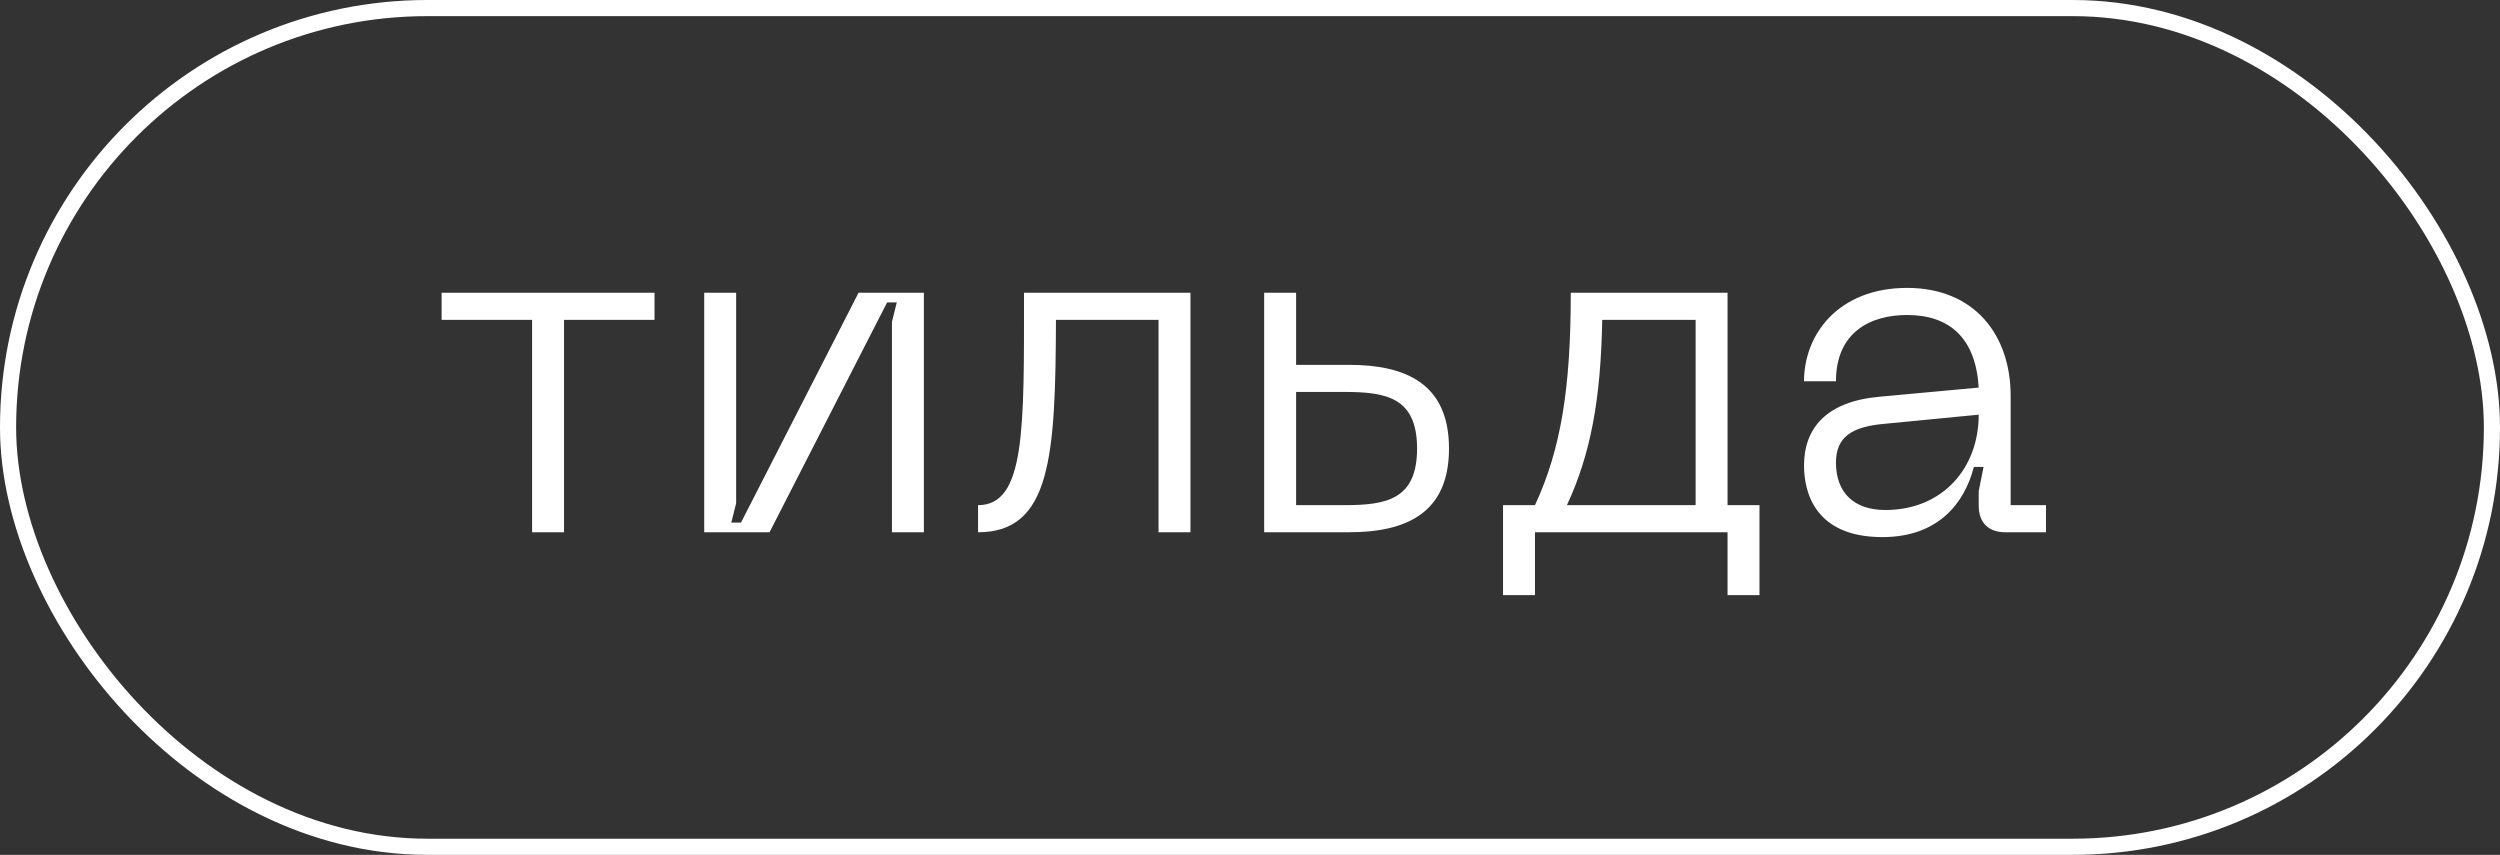
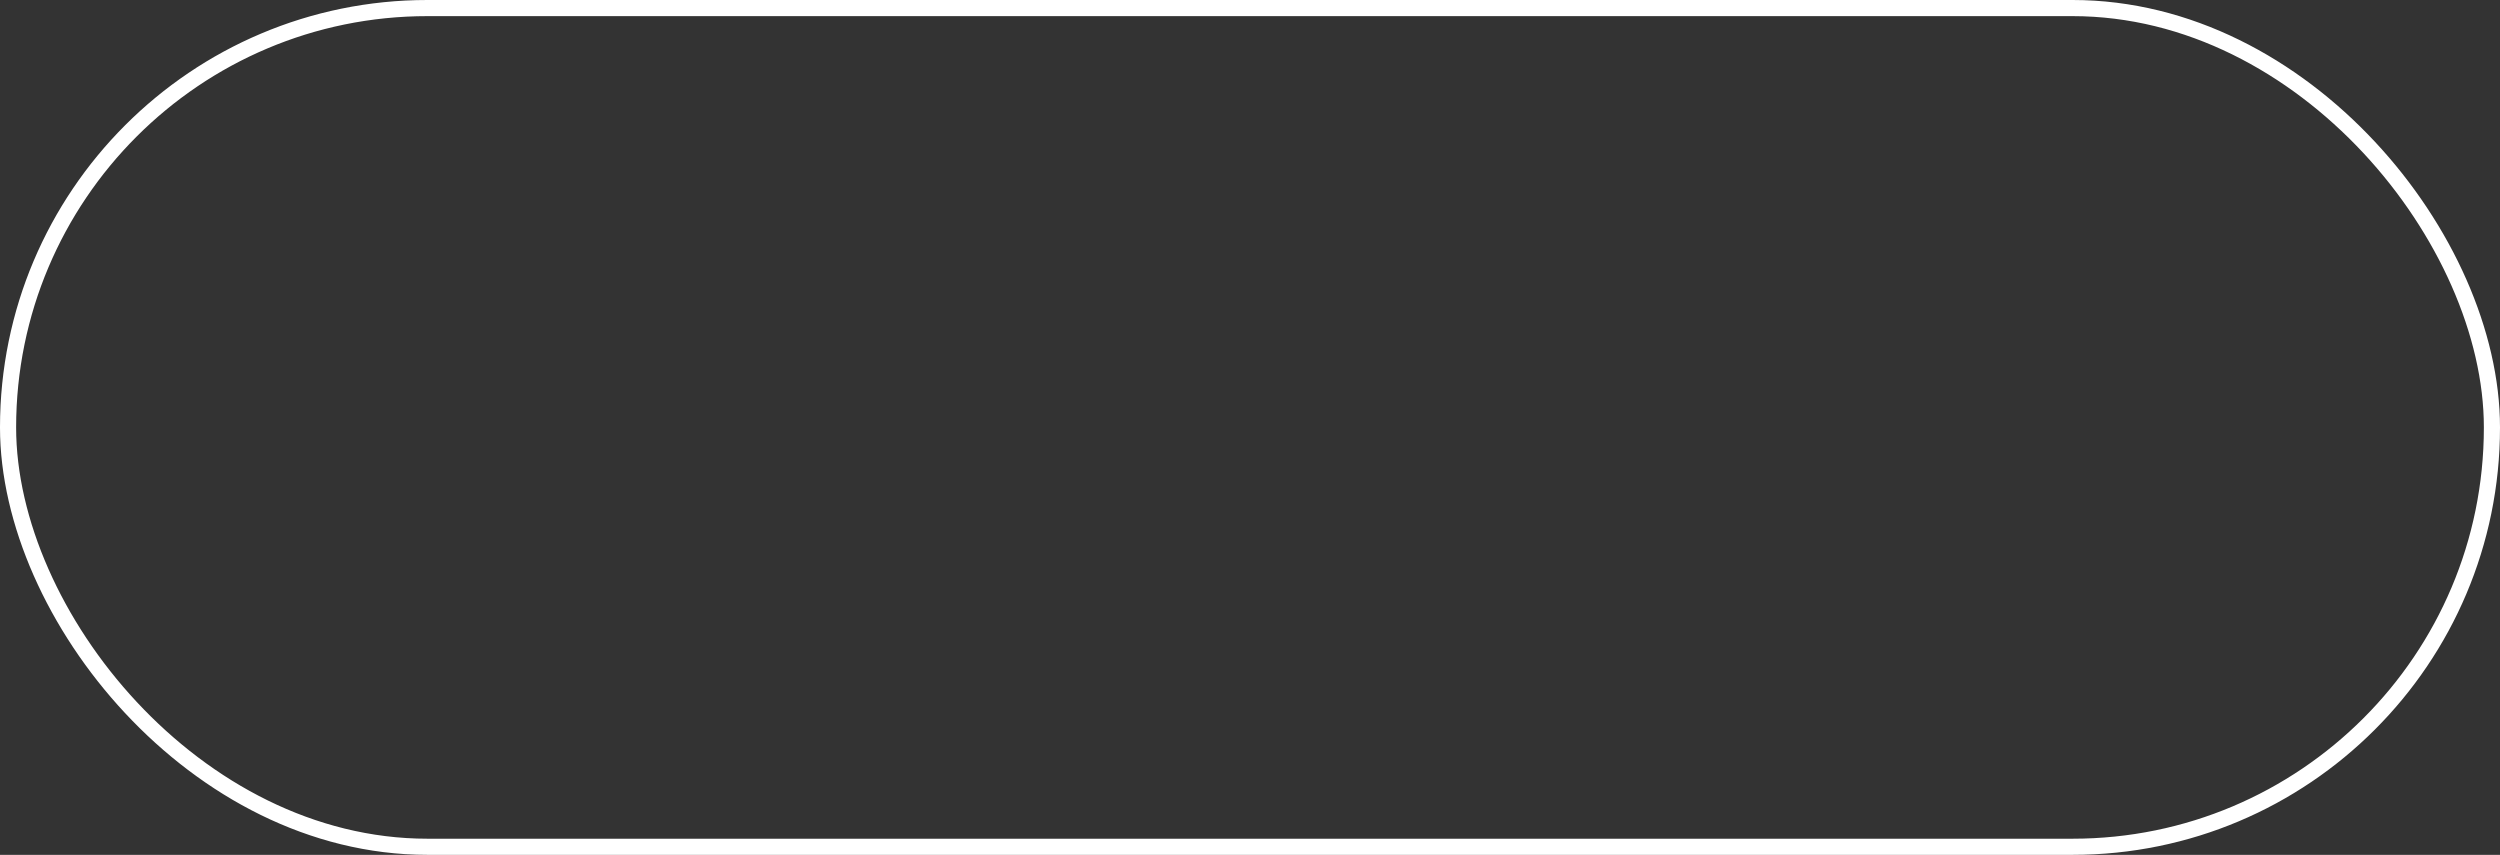
<svg xmlns="http://www.w3.org/2000/svg" width="155" height="53" viewBox="0 0 155 53" fill="none">
  <rect x="0" y="0" width="155" height="53" fill="#333333" stroke="none" />
  <rect x="0.5" y="0.5" width="154" height="52" rx="26" stroke="white" />
-   <path d="M40.58 18.15H27.38V19.83H32.99V33H34.97V19.83H40.58V18.15ZM57.281 33V18.15H53.231L45.941 32.4H45.341L45.641 31.2V18.15H43.661V33H47.711L55.001 18.75H55.601L55.301 19.95V33H57.281ZM73.809 18.15H63.489C63.489 26.61 63.579 31.32 60.639 31.32V33C65.169 33 65.439 28.26 65.469 19.83H71.829V33H73.809V18.15ZM83.628 22.62H80.358V18.15H78.378V33H83.628C87.168 33 89.838 31.83 89.838 27.81C89.838 23.79 87.168 22.62 83.628 22.62ZM80.358 31.32V24.3H83.328C85.938 24.3 87.858 24.63 87.858 27.81C87.858 30.99 85.938 31.32 83.328 31.32H80.358ZM109.088 31.32H107.108V18.15H97.388C97.388 24.03 96.788 27.84 95.168 31.32H93.188V36.9H95.168V33H107.108V36.9H109.088V31.32ZM97.148 31.32C98.618 28.17 99.248 24.78 99.338 19.83H105.128V31.32H97.148ZM111.85 28.86C111.85 30.42 112.45 33.3 116.71 33.3C120.19 33.3 121.81 31.17 122.38 28.95H122.98L122.68 30.45V31.35C122.68 32.4 123.28 33 124.33 33H126.85V31.32H124.66V24.54C124.66 20.76 122.41 17.85 118.24 17.85C114.01 17.85 111.85 20.7 111.85 23.64H113.83C113.83 20.55 116.02 19.53 118.24 19.53C120.91 19.53 122.5 21 122.68 24.03L116.5 24.6C113.23 24.9 111.85 26.55 111.85 28.86ZM113.83 28.68C113.83 27.09 114.82 26.46 116.8 26.28L122.68 25.71C122.68 29.04 120.43 31.62 116.89 31.62C114.97 31.62 113.83 30.57 113.83 28.68Z" fill="white" />
</svg>